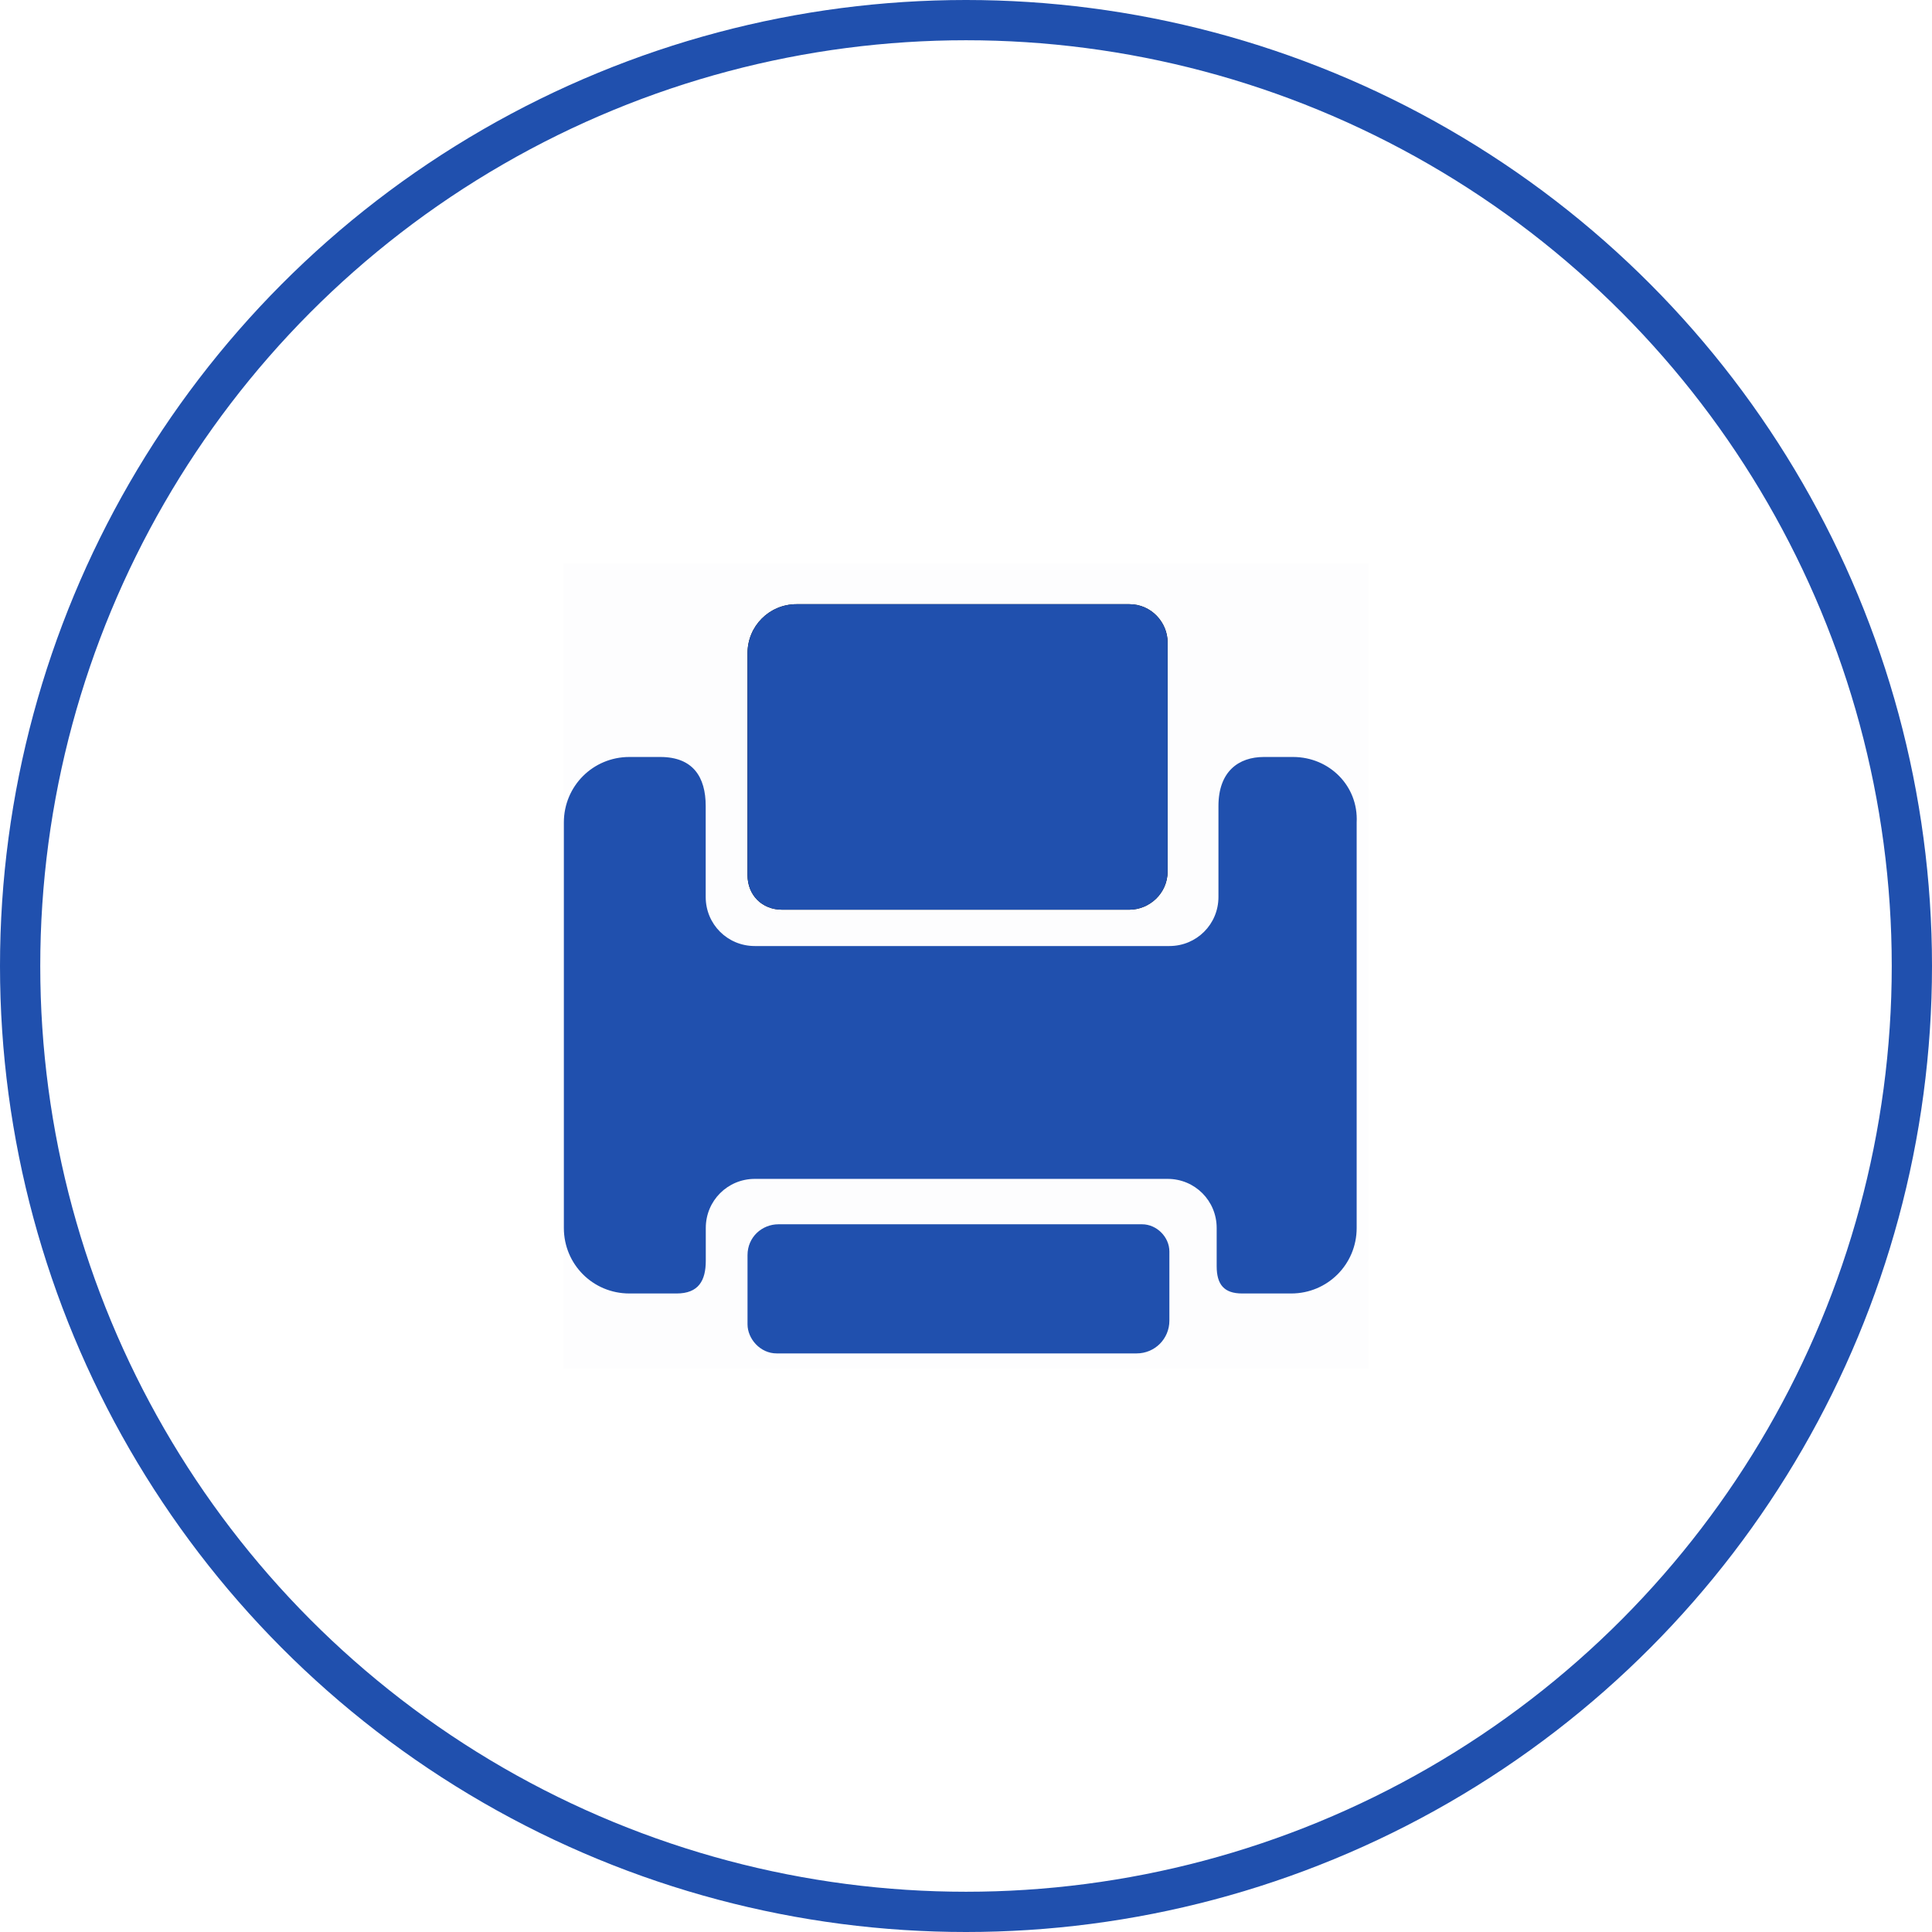
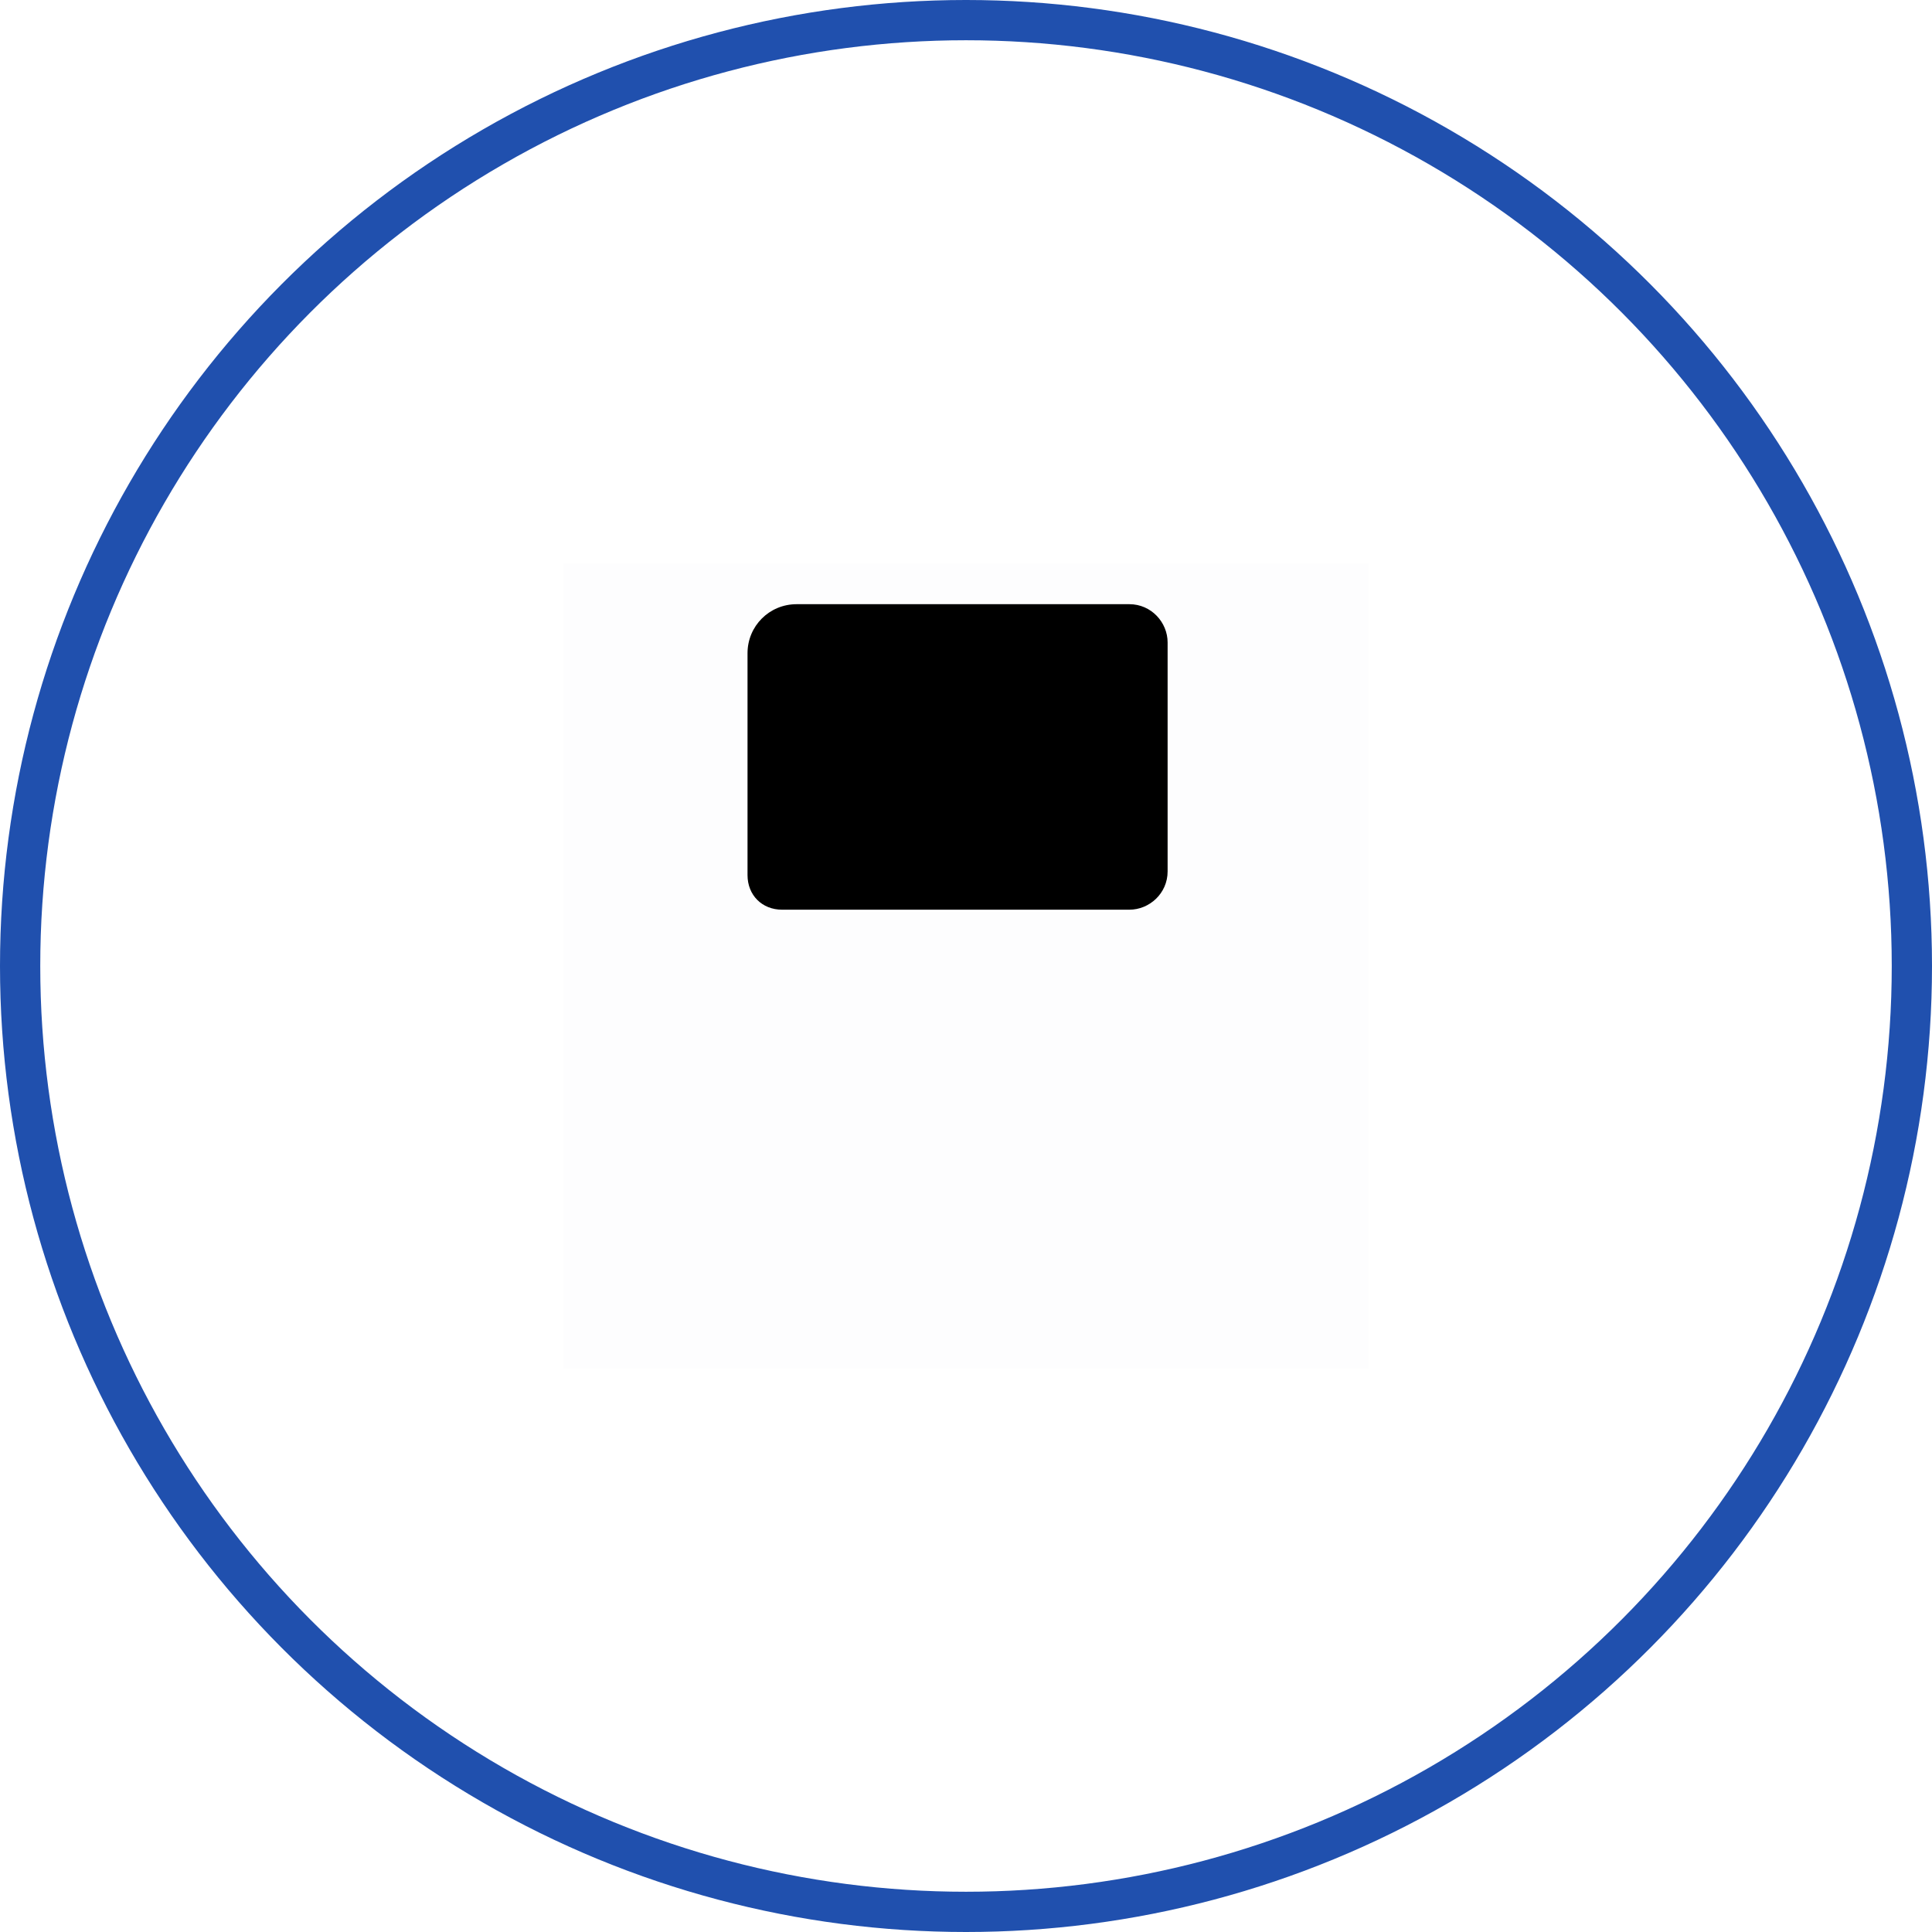
<svg xmlns="http://www.w3.org/2000/svg" width="48px" height="48px" viewBox="0 0 48 48" version="1.1">
  <title>编组 14备份</title>
  <desc>Created with Sketch.</desc>
  <g id="页面-1" stroke="none" stroke-width="1" fill="none" fill-rule="evenodd">
    <g id="编组-14备份">
      <circle id="椭圆形备份-2" stroke="#2050AE" cx="24" cy="24" r="23.5" />
      <g id="邮箱" transform="translate(14, 14)">
        <rect id="矩形" fill="#2050AE" opacity="0.01" x="0" y="0" width="20" height="20" />
        <g id="传真" transform="translate(0, 1)">
          <path d="M5.43,7.601 L14.059,7.601 C14.557,7.601 15.009,7.195 15.009,6.651 L15.009,0.961 C15.009,0.463 14.603,0.011 14.059,0.011 L5.792,0.011 C5.114,0.011 4.572,0.553 4.572,1.23 L4.572,6.741 C4.572,7.241 4.934,7.601 5.43,7.601 Z" id="路径" fill="#000000" fill-rule="nonzero" />
-           <path d="M18.125,3.807 L17.401,3.807 C16.77,3.807 16.272,4.169 16.272,5.026 L16.272,7.285 C16.272,7.963 15.73,8.504 15.053,8.504 L4.752,8.504 C4.075,8.504 3.533,7.963 3.533,7.285 L3.533,5.026 C3.533,4.303 3.217,3.807 2.404,3.807 L1.636,3.807 C0.732,3.807 0.009,4.531 0.009,5.434 L0.009,15.509 C0.009,16.412 0.732,17.136 1.636,17.136 L2.811,17.136 C3.353,17.136 3.535,16.82 3.535,16.322 L3.535,15.509 C3.535,14.831 4.077,14.289 4.754,14.289 L15.009,14.289 C15.686,14.289 16.228,14.831 16.228,15.509 L16.228,16.458 C16.228,16.91 16.408,17.136 16.86,17.136 L18.079,17.136 C18.982,17.136 19.706,16.412 19.706,15.509 L19.706,5.432 C19.752,4.529 19.029,3.807 18.125,3.807 Z" id="路径" fill="#2050AE" />
-           <path d="M5.43,7.601 L14.059,7.601 C14.557,7.601 15.009,7.195 15.009,6.651 L15.009,0.961 C15.009,0.463 14.603,0.011 14.059,0.011 L5.792,0.011 C5.114,0.011 4.572,0.553 4.572,1.23 L4.572,6.741 C4.572,7.241 4.934,7.601 5.43,7.601 Z M5.294,18.625 L14.239,18.625 C14.691,18.625 15.053,18.263 15.053,17.811 L15.053,16.094 C15.053,15.732 14.737,15.417 14.375,15.417 L5.34,15.417 C4.934,15.417 4.572,15.732 4.572,16.184 L4.572,17.901 C4.572,18.263 4.888,18.625 5.294,18.625 Z" id="形状" fill="#2050AE" />
        </g>
      </g>
    </g>
  </g>
</svg>